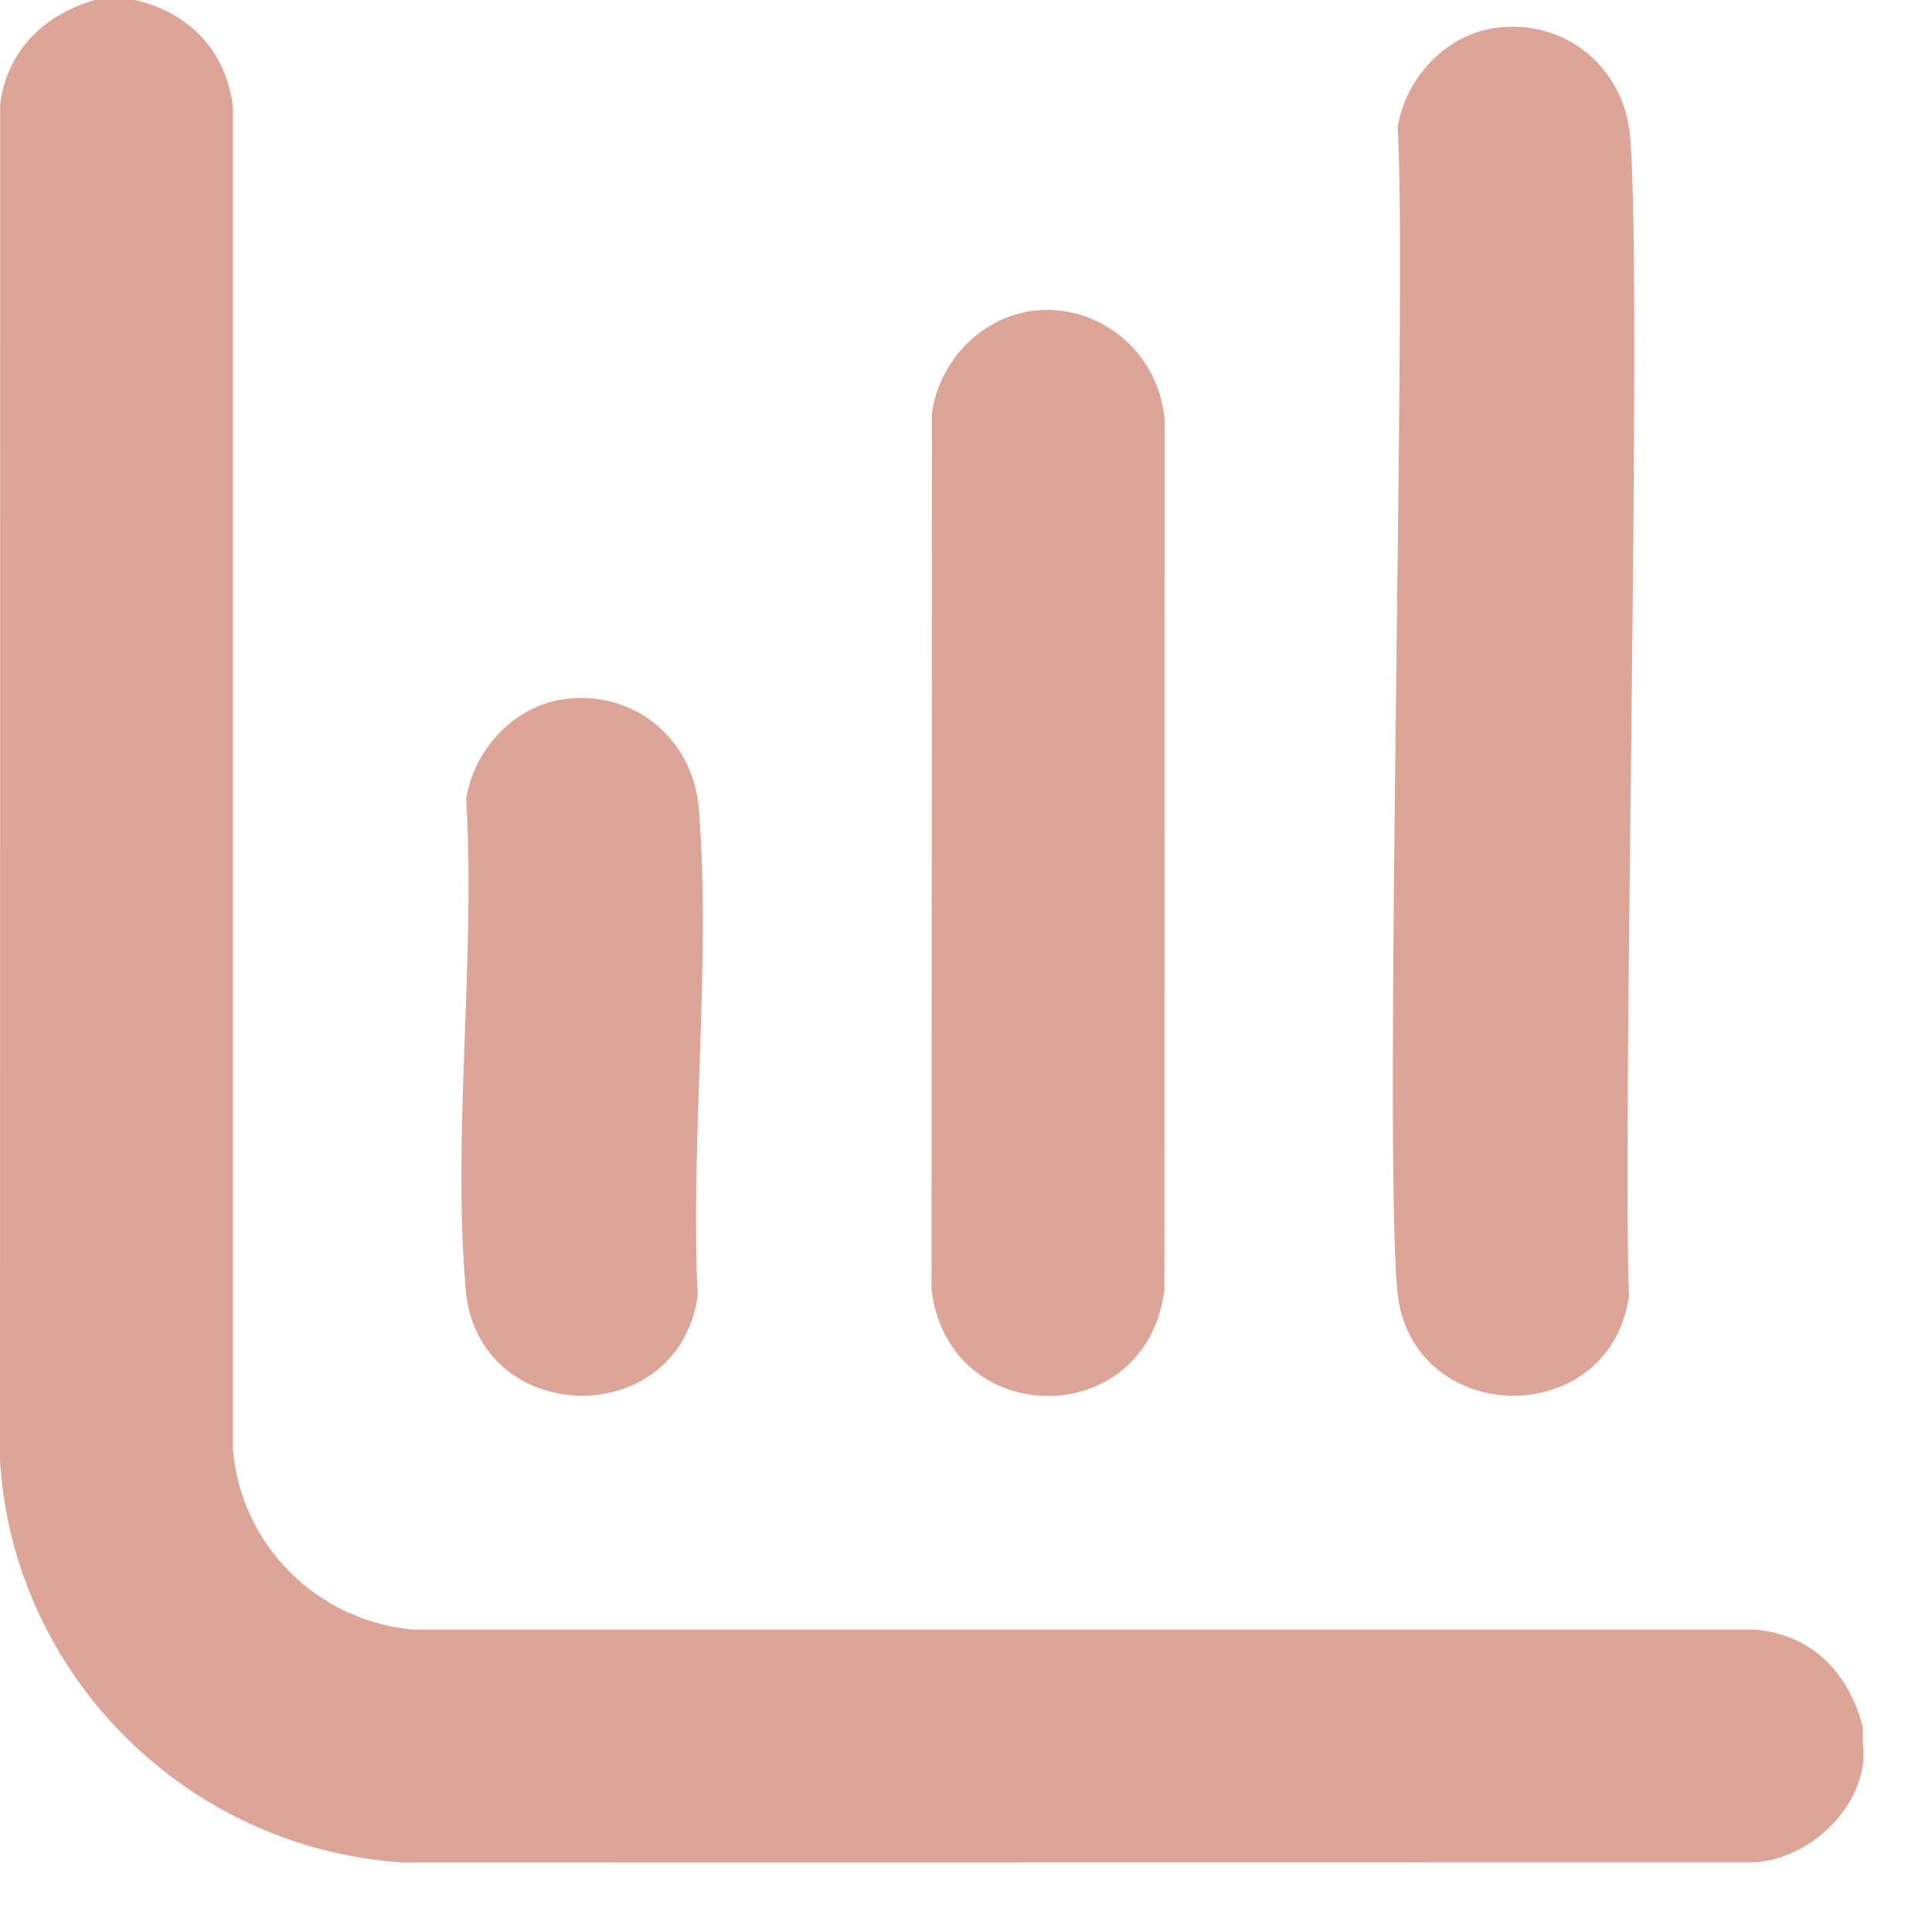
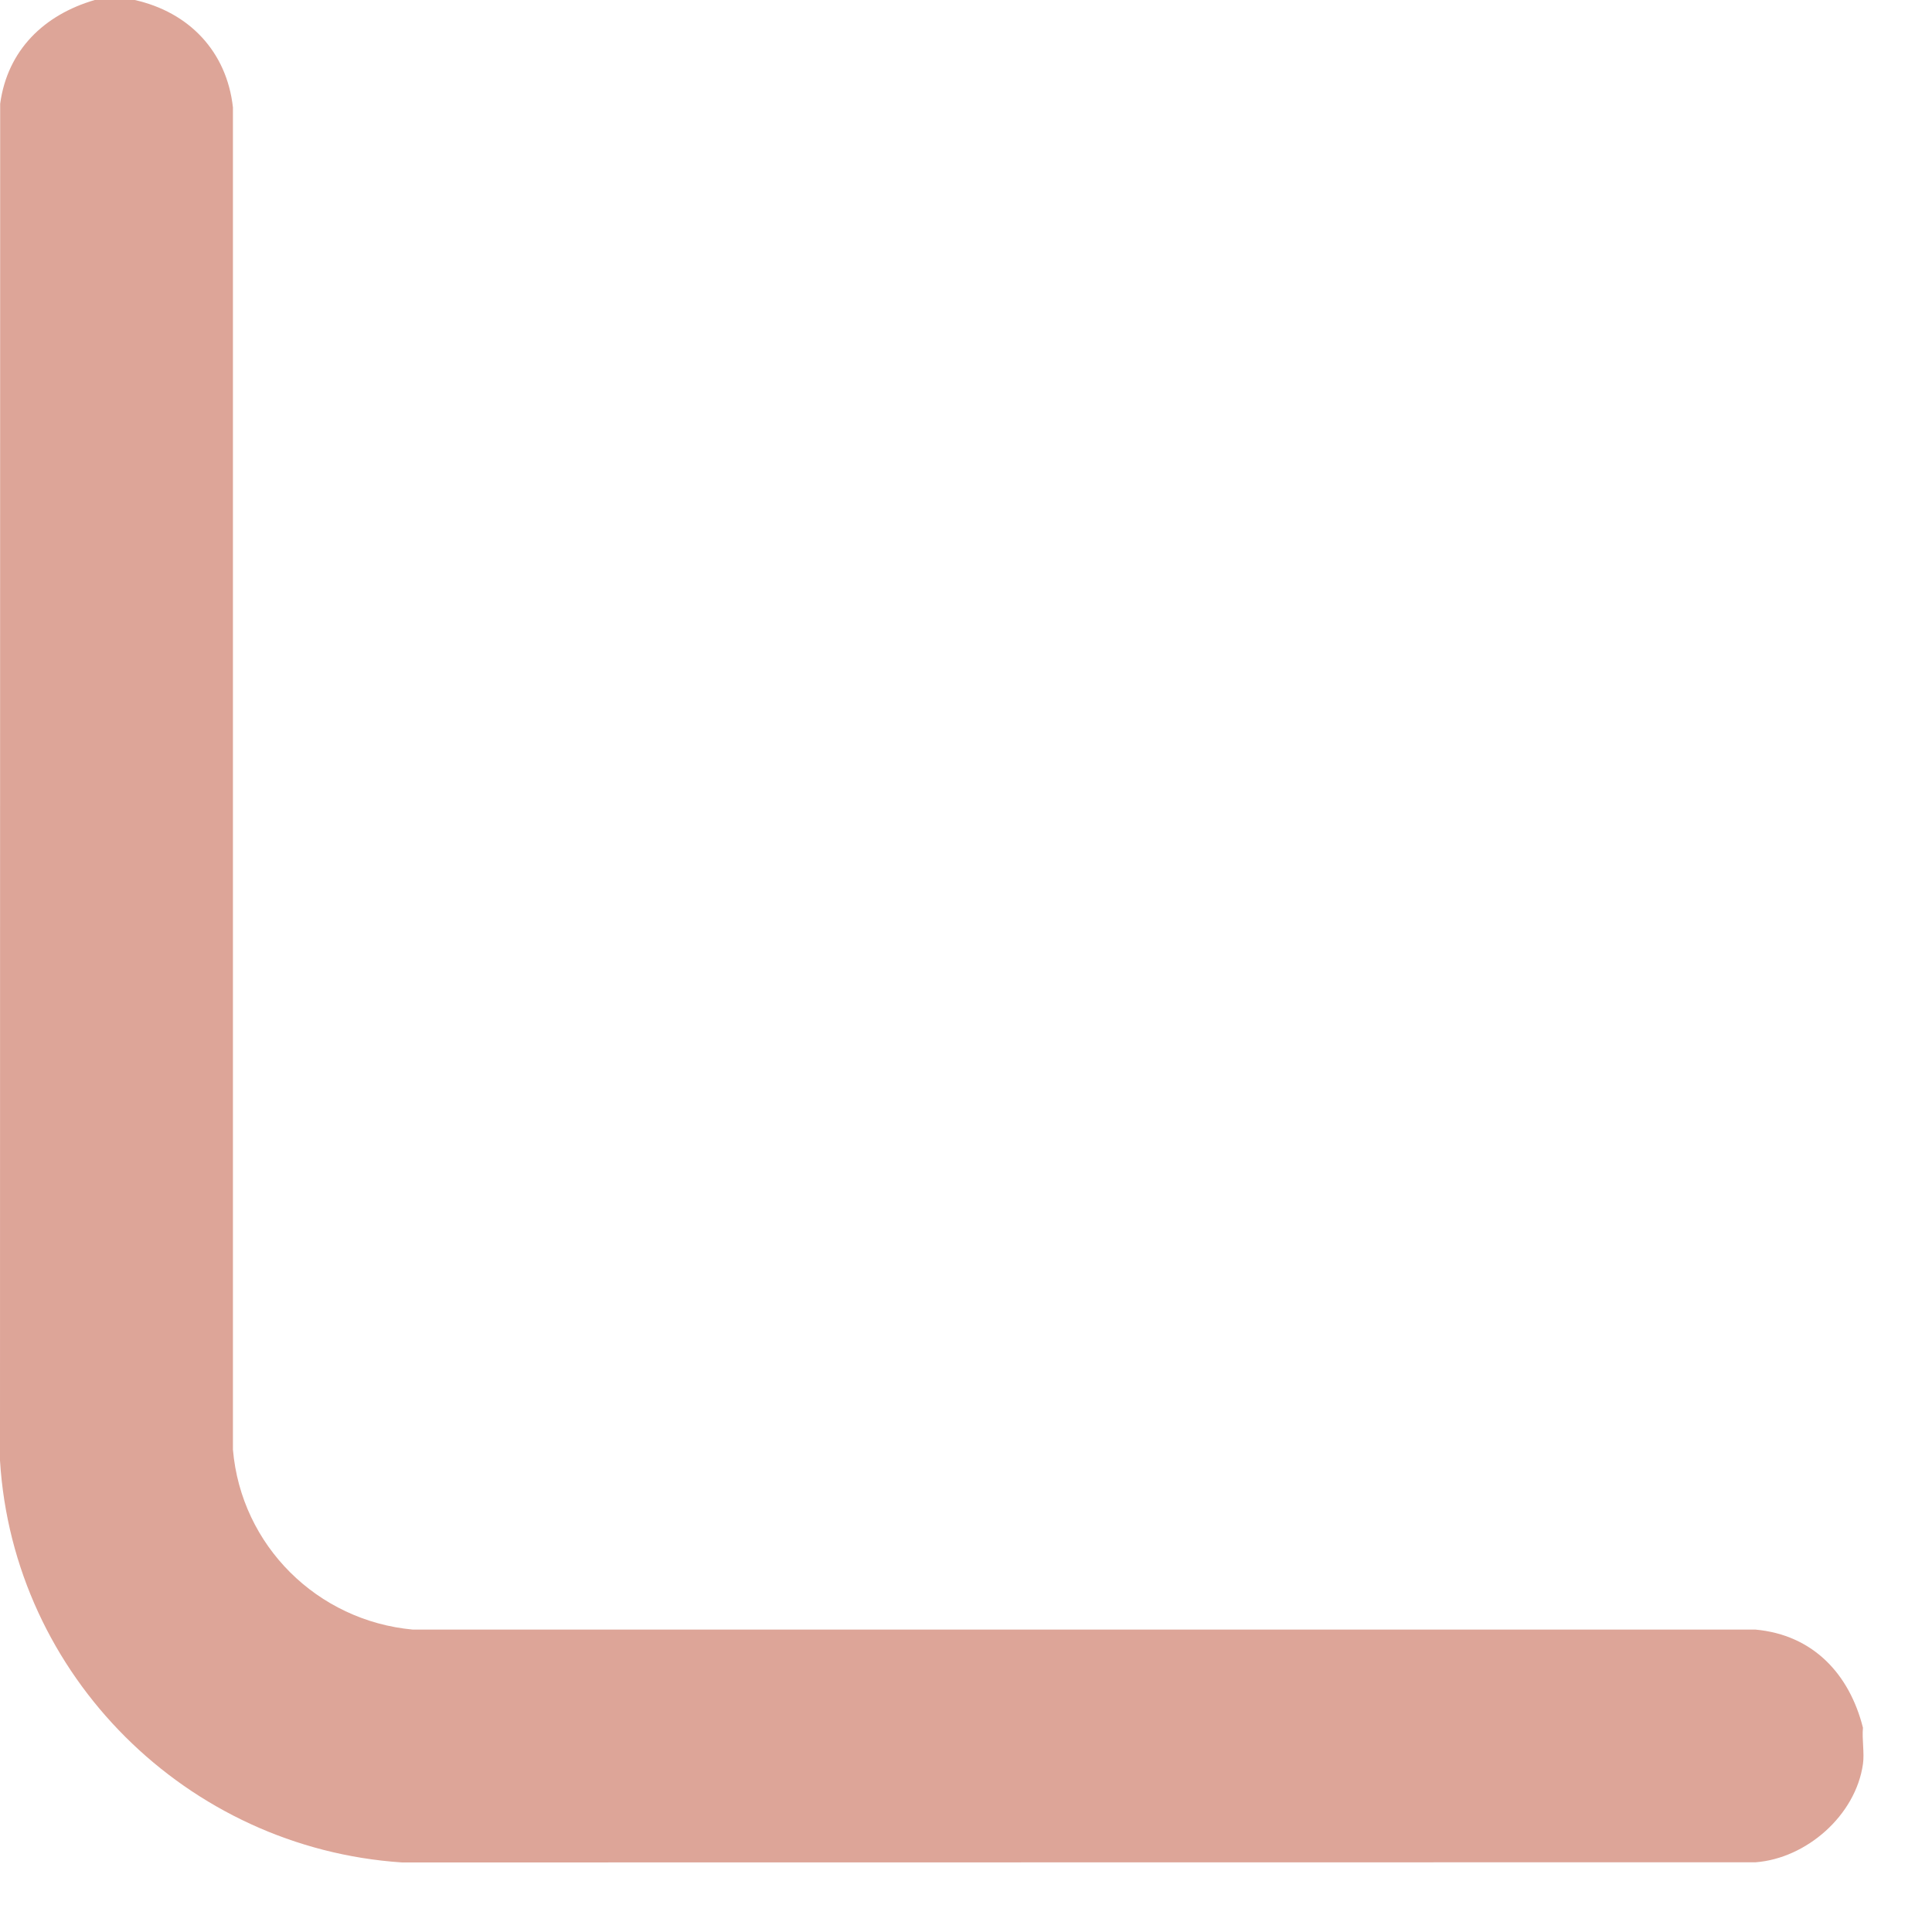
<svg xmlns="http://www.w3.org/2000/svg" width="23" height="23" viewBox="0 0 23 23" fill="none">
  <path d="M1.604 0C2.251 0.145 2.699 0.613 2.773 1.278V17.257C2.871 18.4 3.777 19.296 4.916 19.4H20.9C21.582 19.463 22.016 19.926 22.178 20.568C22.165 20.705 22.197 20.869 22.178 21.001C22.091 21.612 21.505 22.124 20.9 22.17L4.786 22.172C2.227 22.002 0.158 19.952 0 17.387L0.002 1.234C0.09 0.595 0.525 0.176 1.128 0H1.604Z" fill="#DDA598" />
-   <path d="M12.382 3.692C13.149 3.647 13.805 4.237 13.864 5L13.862 15.35C13.658 17.041 11.297 17.042 11.089 15.352L11.095 4.919C11.181 4.276 11.727 3.73 12.382 3.692Z" fill="#DDA598" />
-   <path d="M6.705 8.325C7.546 8.205 8.254 8.796 8.32 9.633C8.466 11.49 8.217 13.548 8.306 15.425C8.072 17.053 5.687 16.995 5.544 15.352C5.383 13.491 5.664 11.396 5.55 9.51C5.64 8.93 6.114 8.41 6.705 8.325H6.705Z" fill="#DDA598" />
-   <path d="M17.794 0.334C18.634 0.214 19.342 0.805 19.408 1.642C19.555 3.498 19.306 13.548 19.394 15.425C19.161 17.053 16.775 16.995 16.633 15.352C16.471 13.491 16.752 3.404 16.639 1.518C16.728 0.939 17.203 0.418 17.793 0.334H17.794Z" fill="#DDA598" />
</svg>